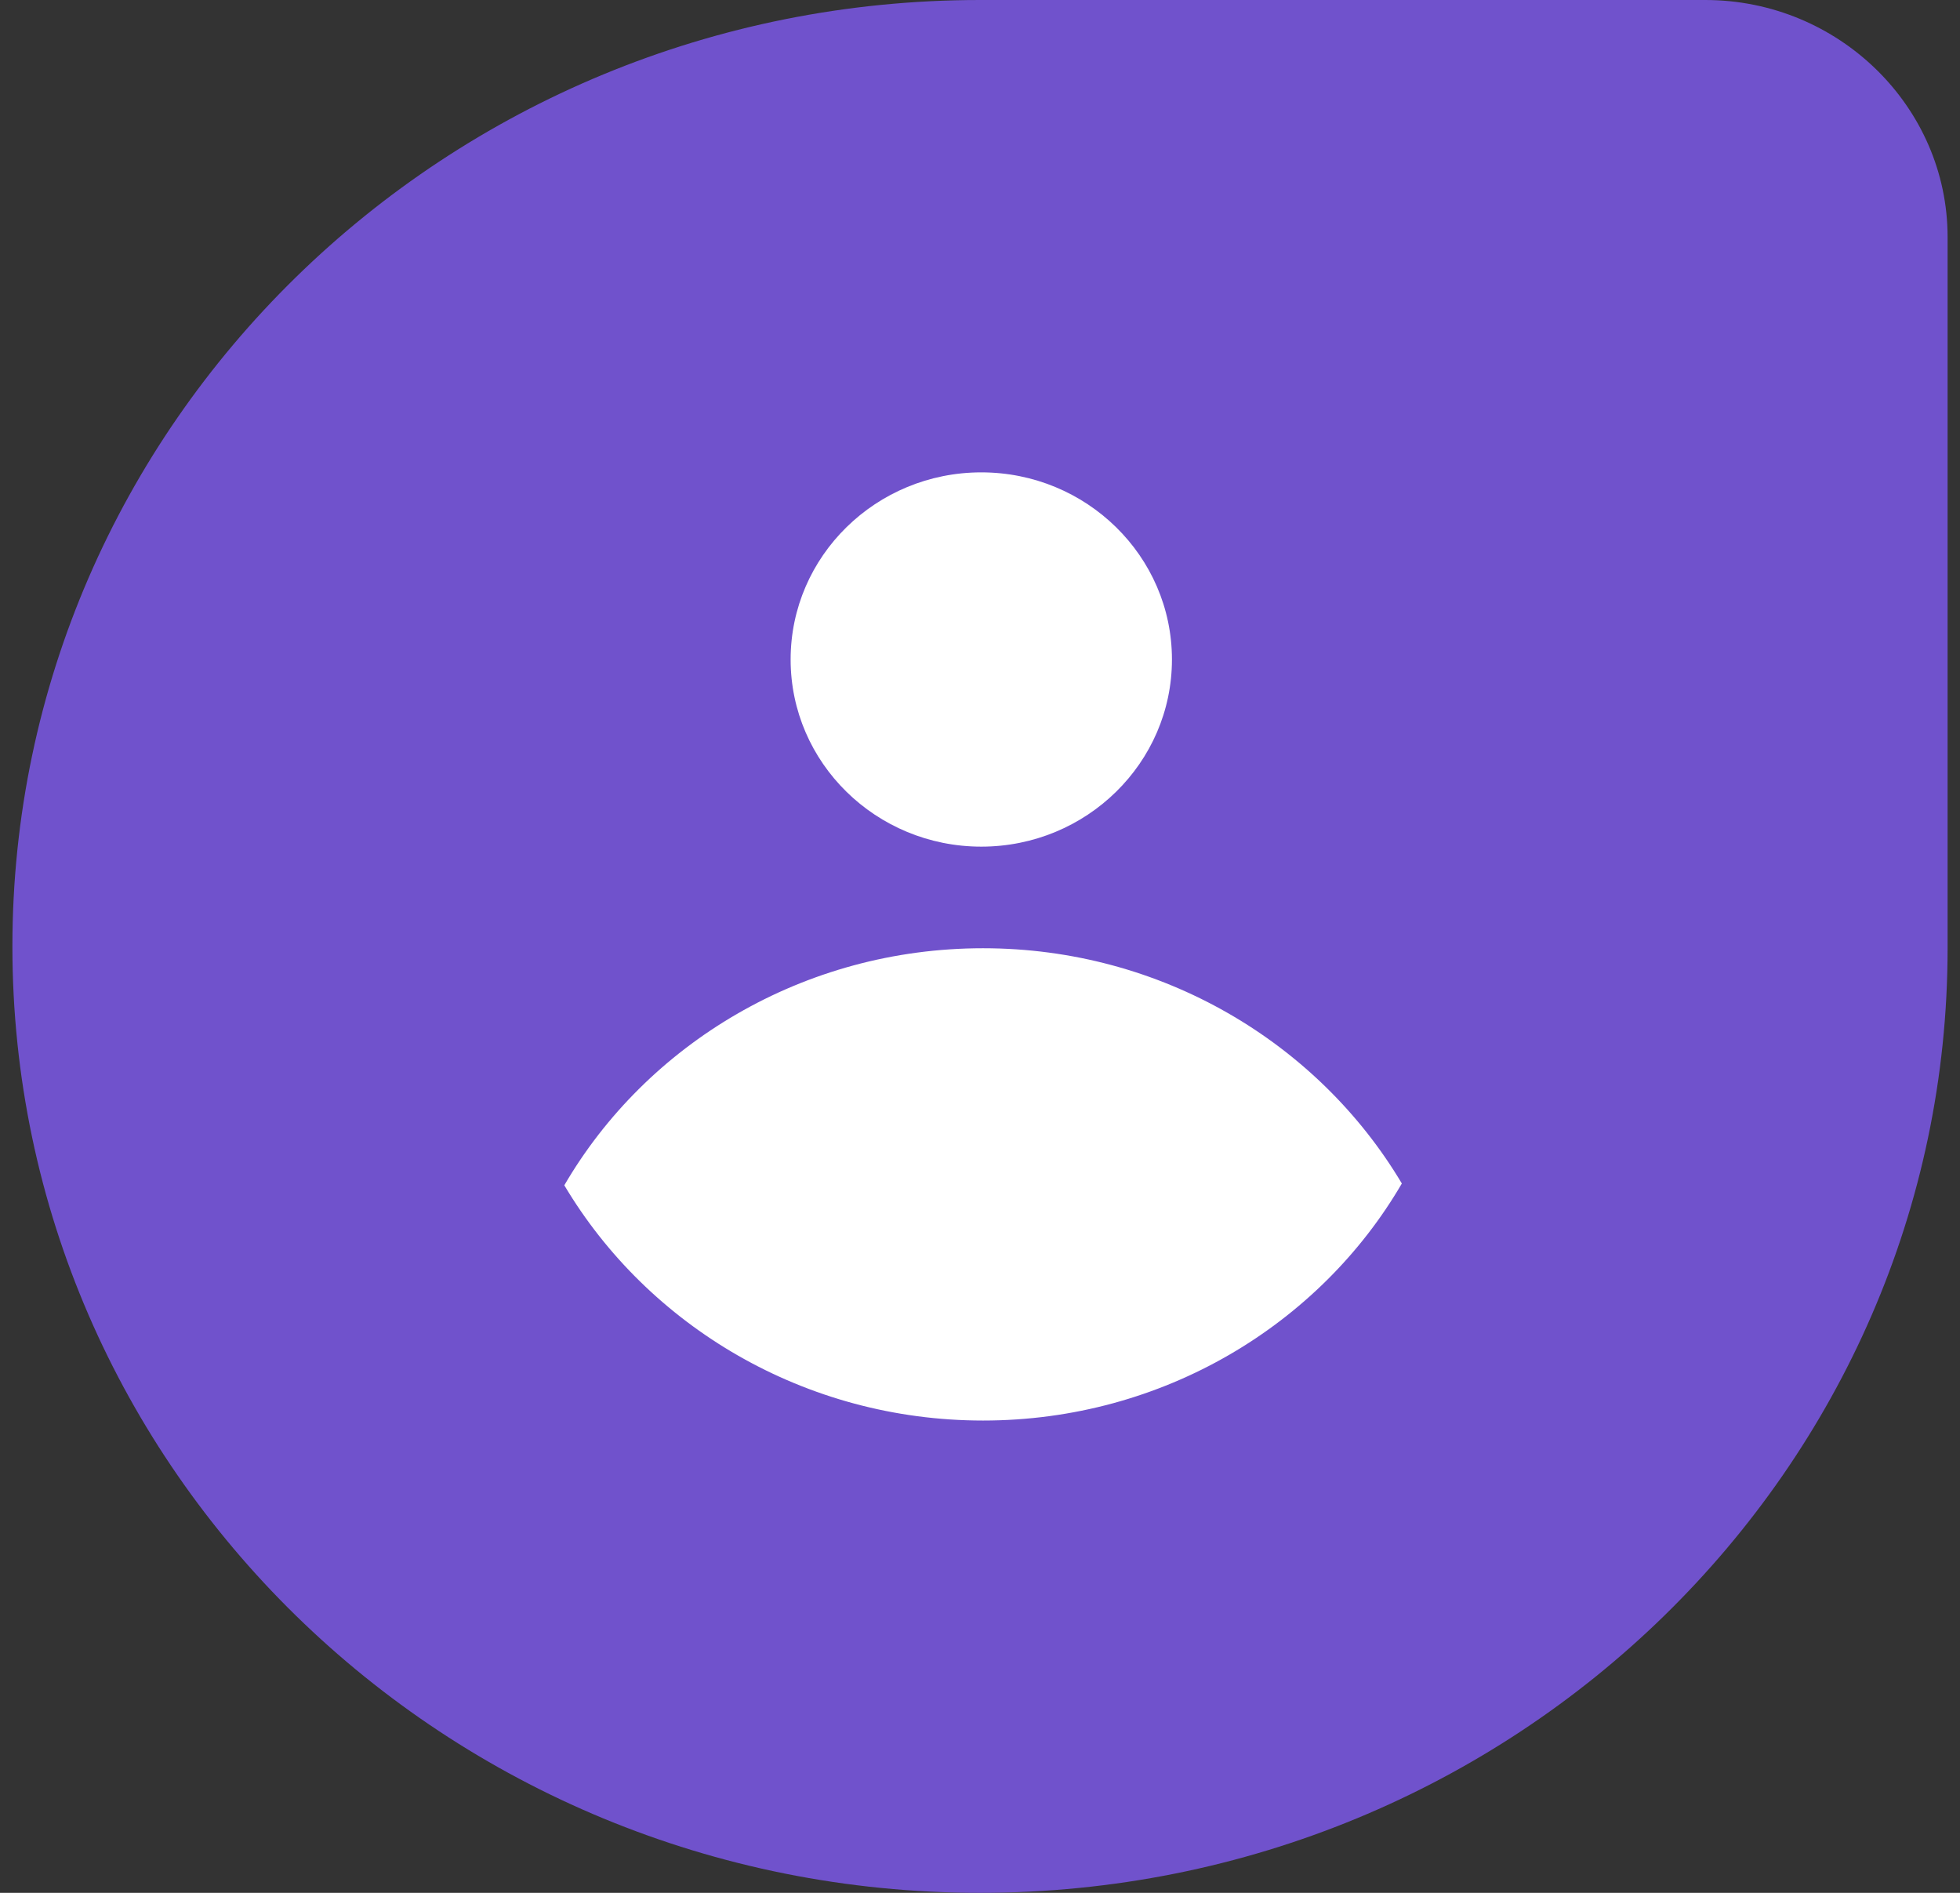
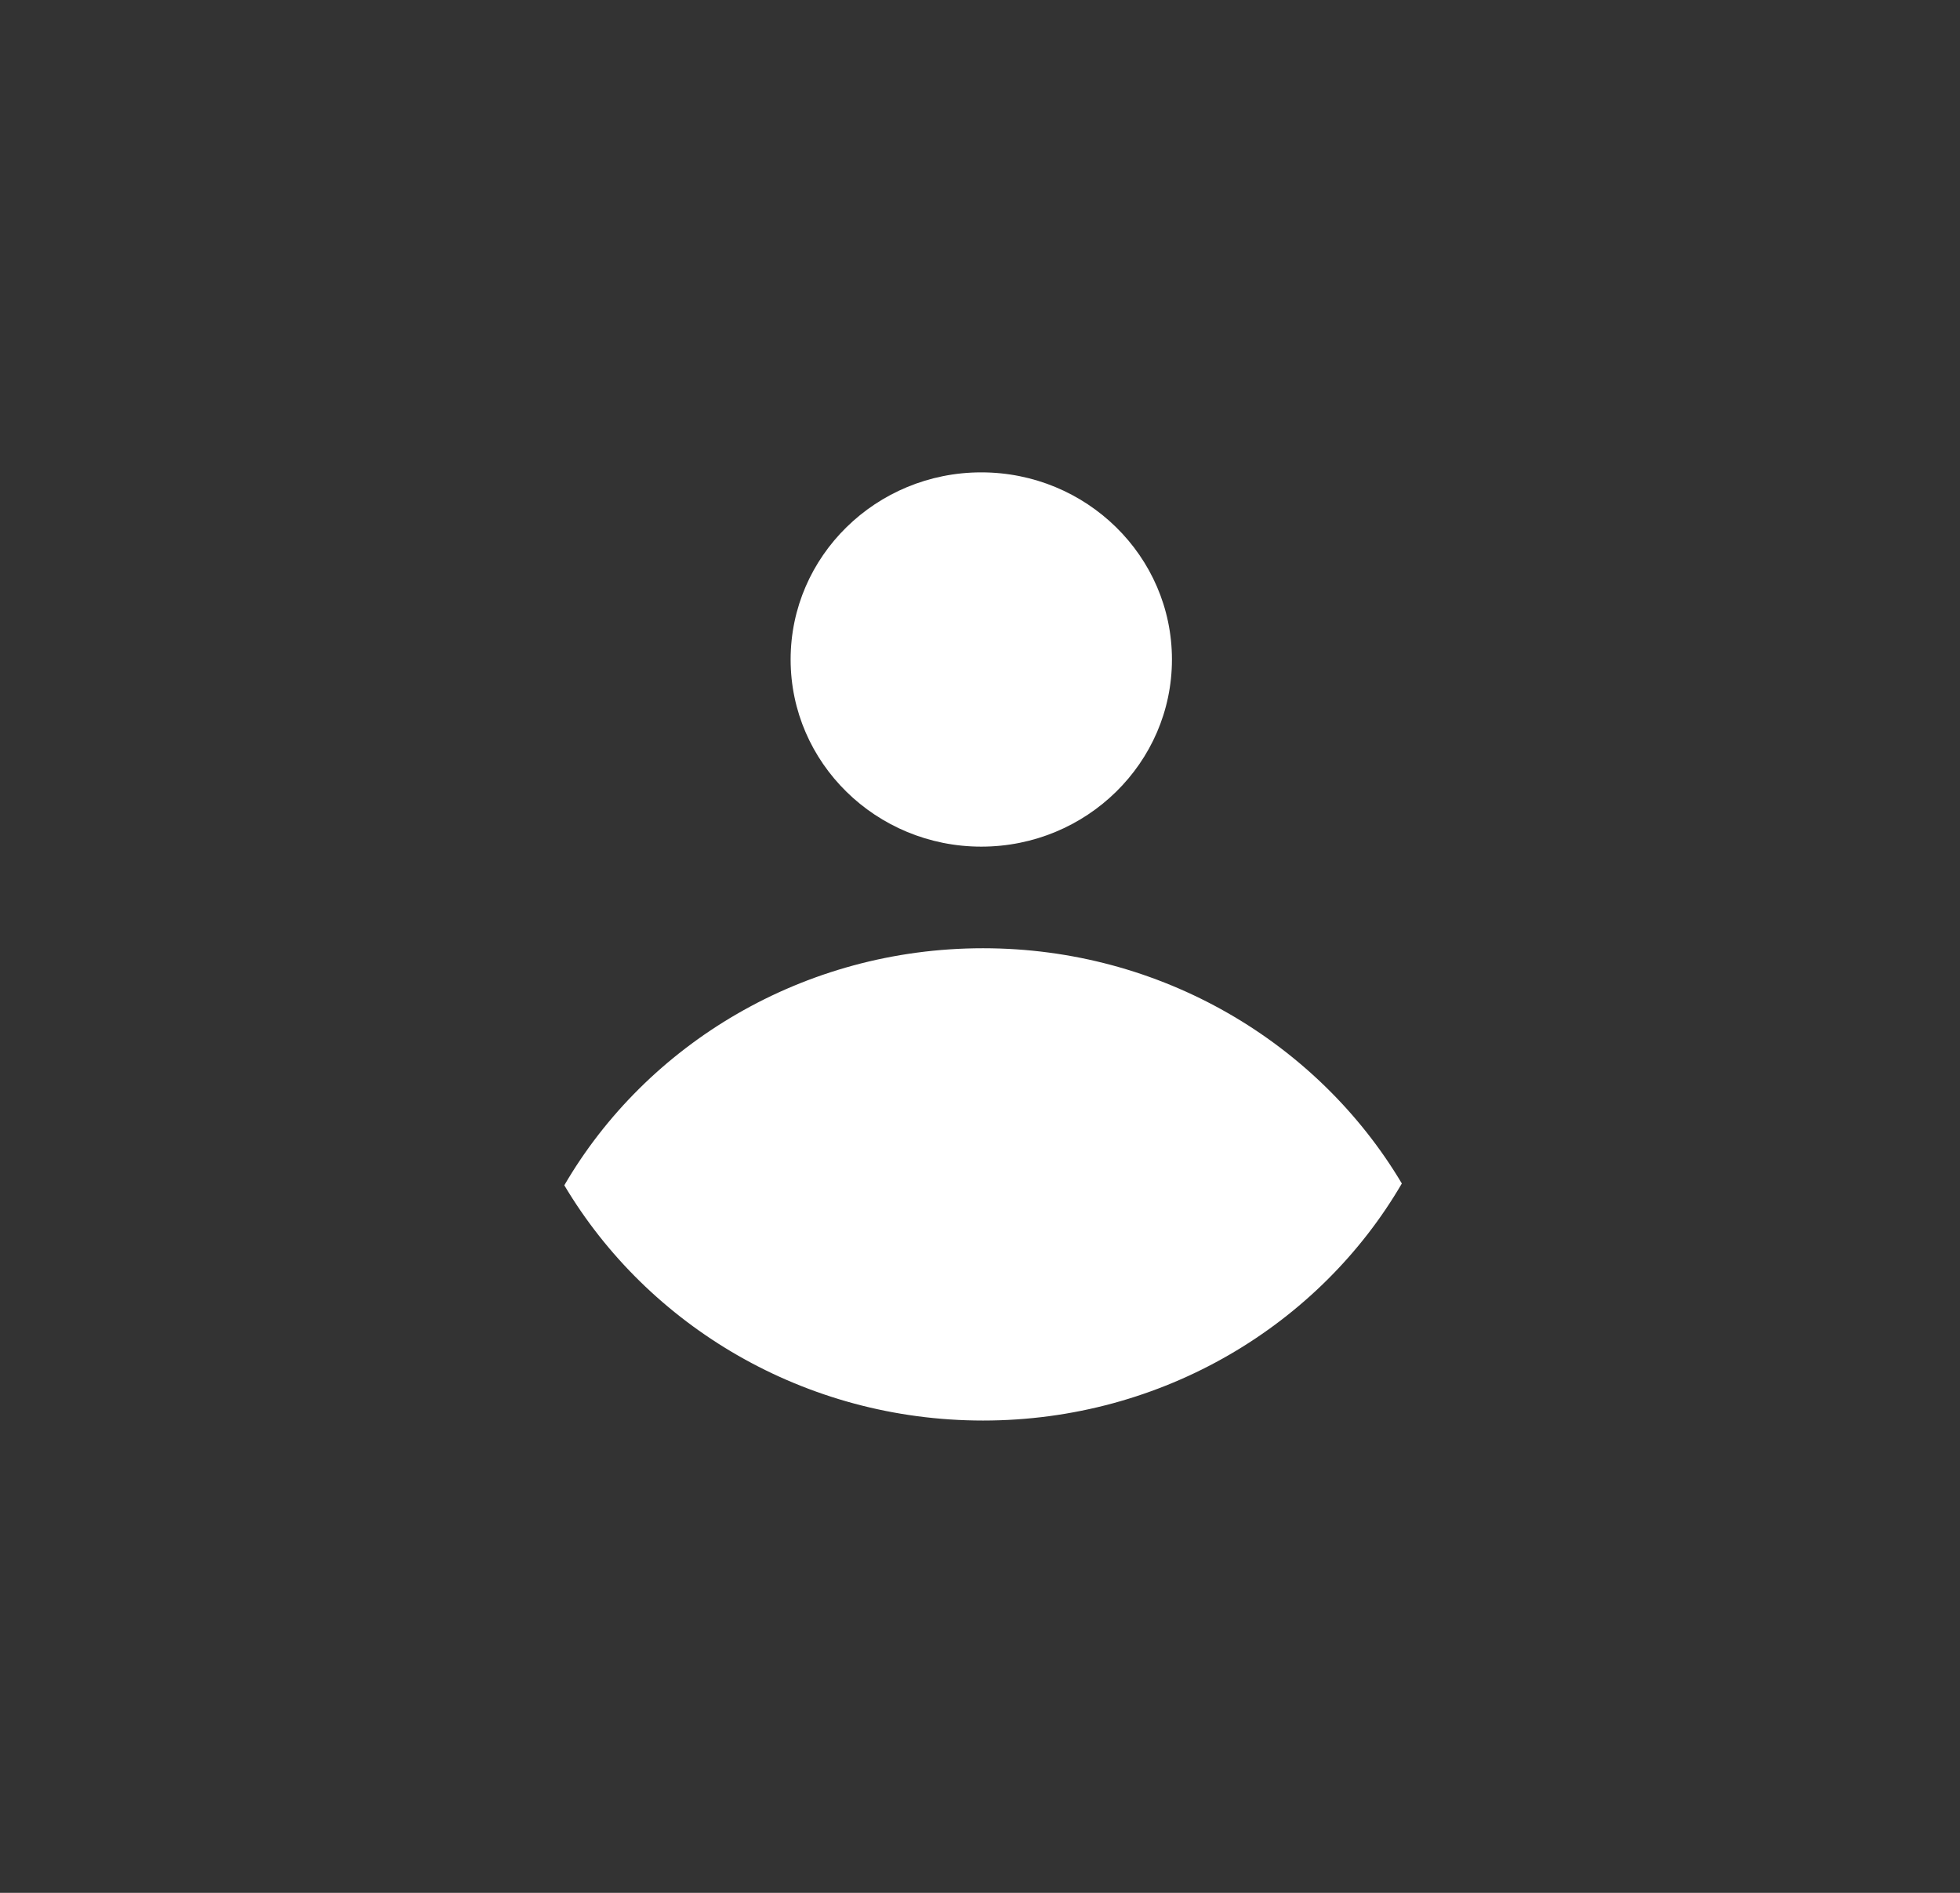
<svg xmlns="http://www.w3.org/2000/svg" width="58" height="56" viewBox="0 0 58 56" fill="none">
  <rect x="0" y="0" width="58" height="56" fill="#333333" stroke="none" />
-   <path d="M29 56C13.181 56 0.367 43.45 0.367 28C0.367 12.55 13.181 0 29 0H50.461C54.416 0 57.633 3.164 57.633 7.013V28.053C57.633 43.45 44.819 56 29 56Z" fill="#7052CC" />
  <path d="M29.091 42.027C34.417 42.027 39.057 39.18 41.483 35.014C39.004 30.848 34.364 28.054 29.091 28.054C23.765 28.054 19.125 30.901 16.699 35.067C19.178 39.233 23.818 42.027 29.091 42.027ZM34.68 19.511C34.68 22.57 32.149 25.048 29.038 25.048C25.927 25.048 23.396 22.57 23.396 19.511C23.396 16.453 25.927 13.975 29.038 13.975C32.149 13.975 34.68 16.453 34.68 19.511Z" fill="white" />
</svg>